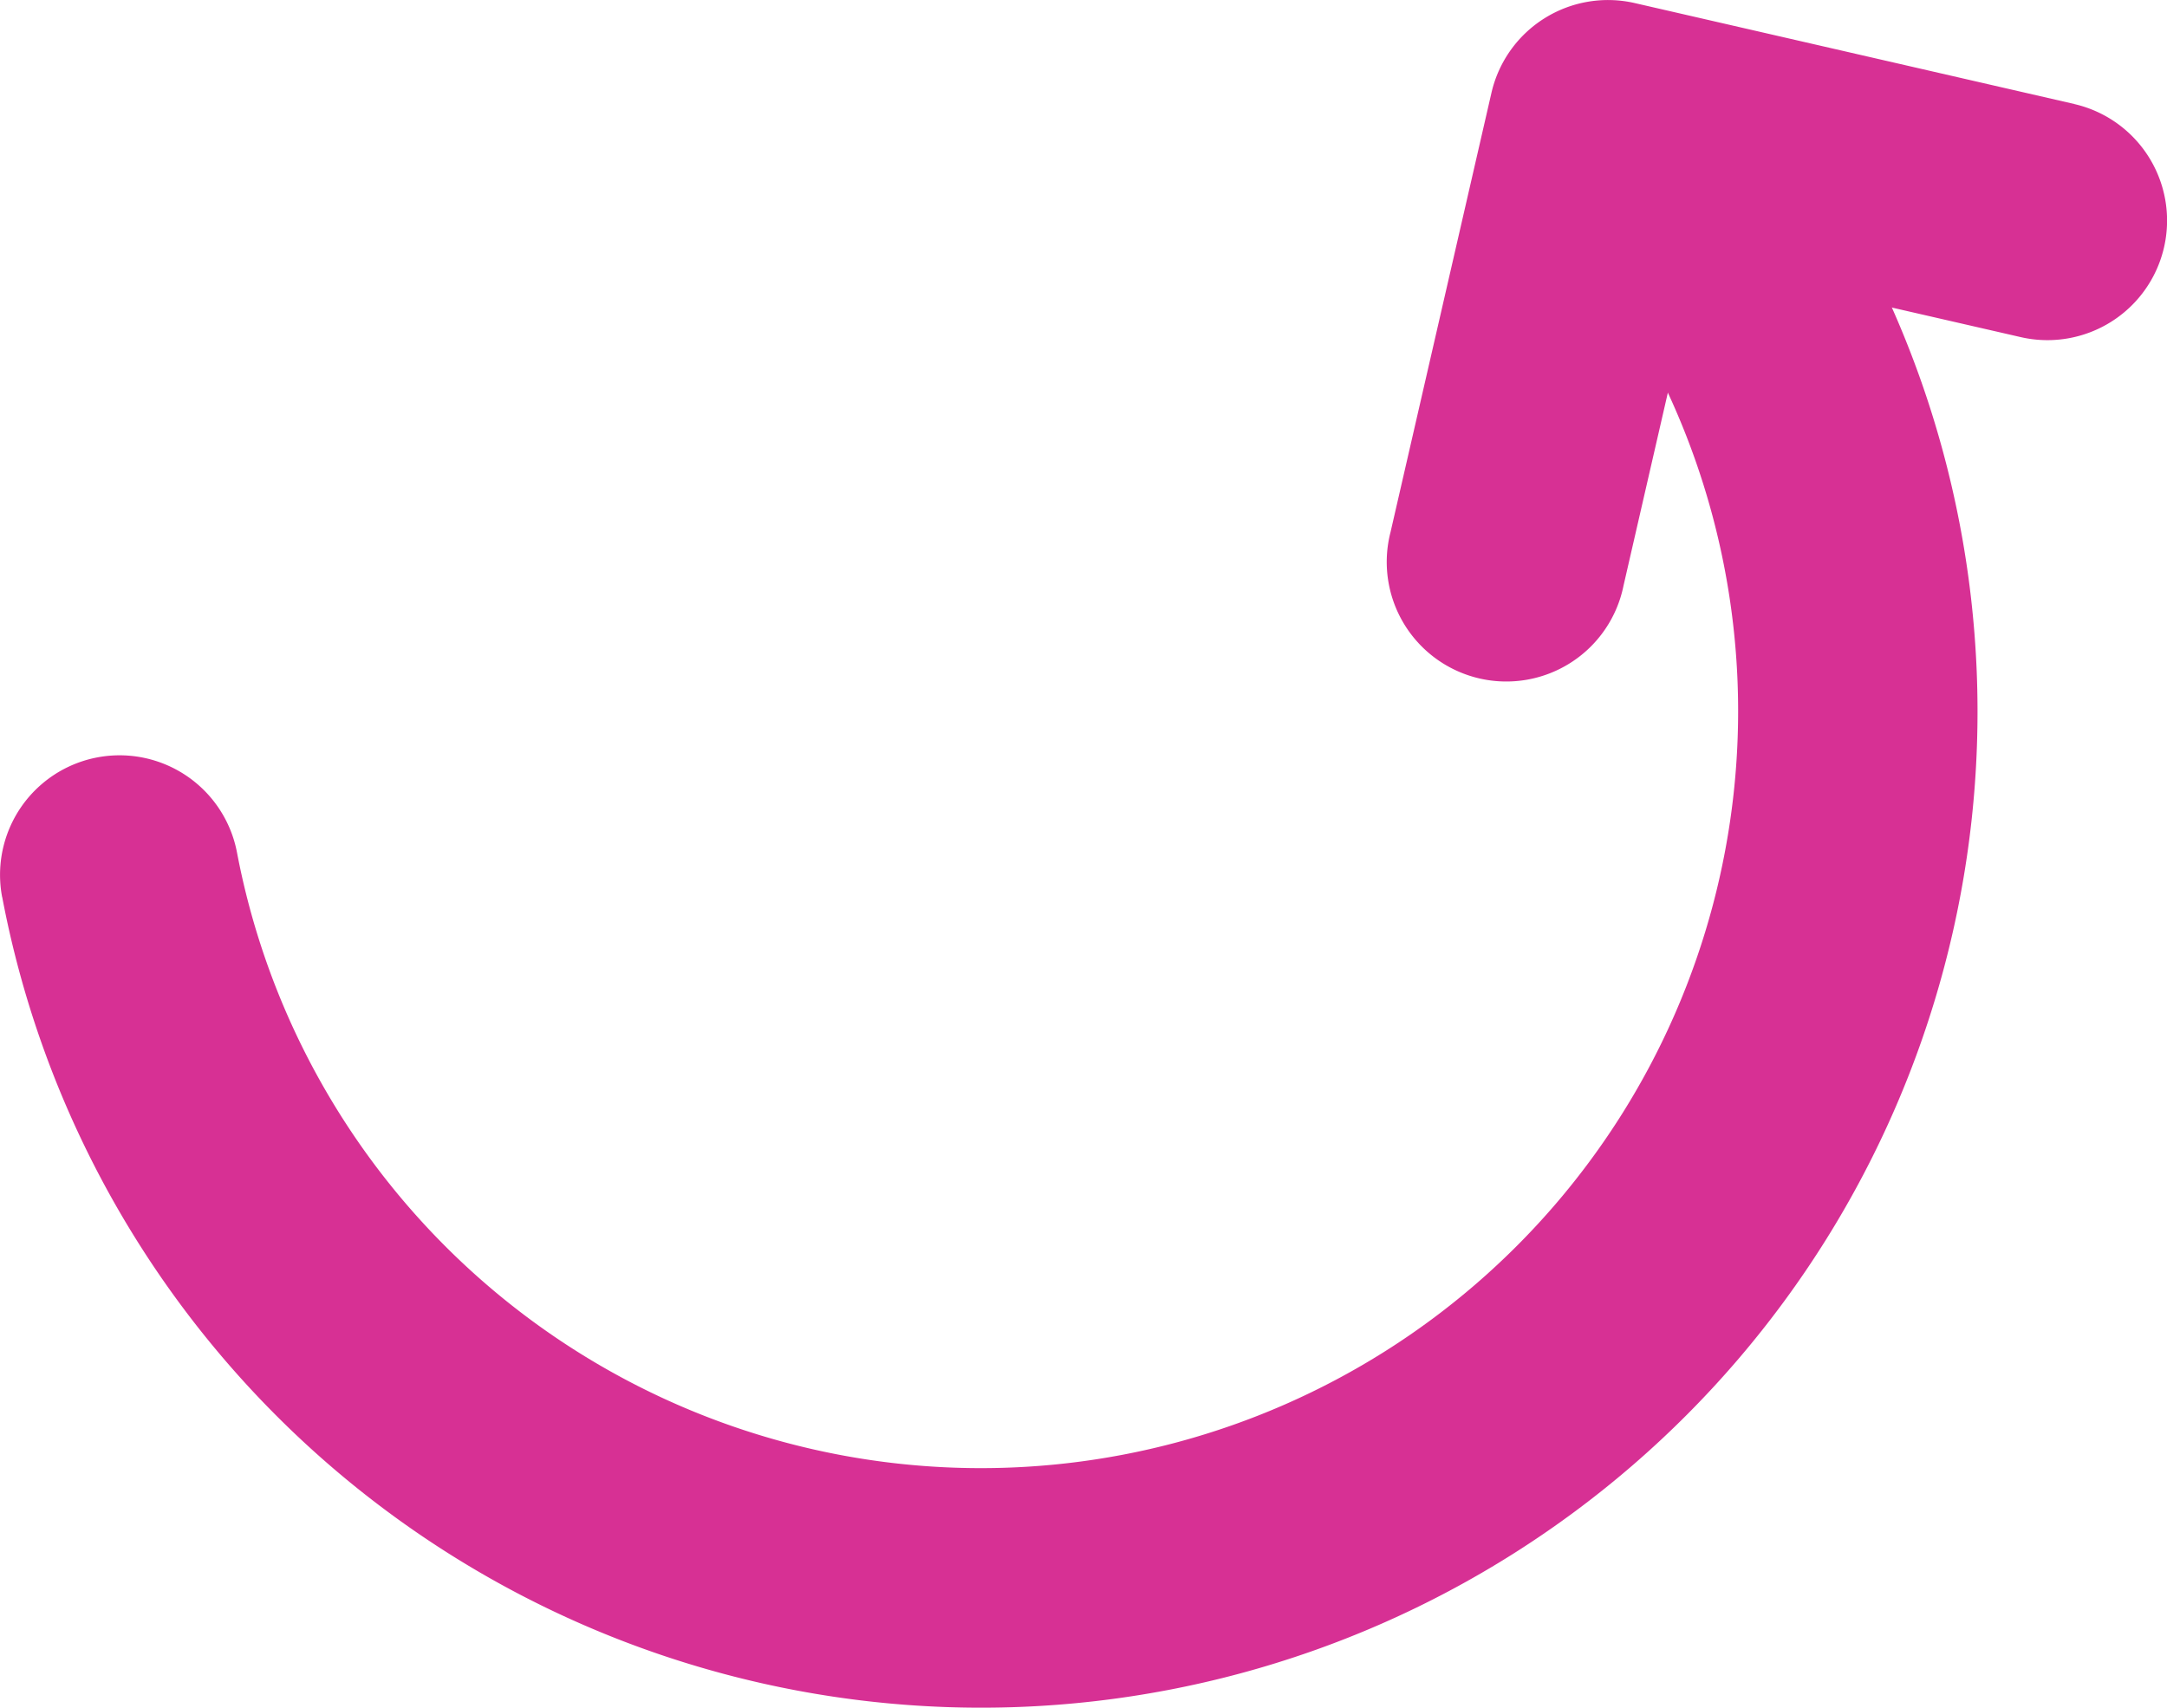
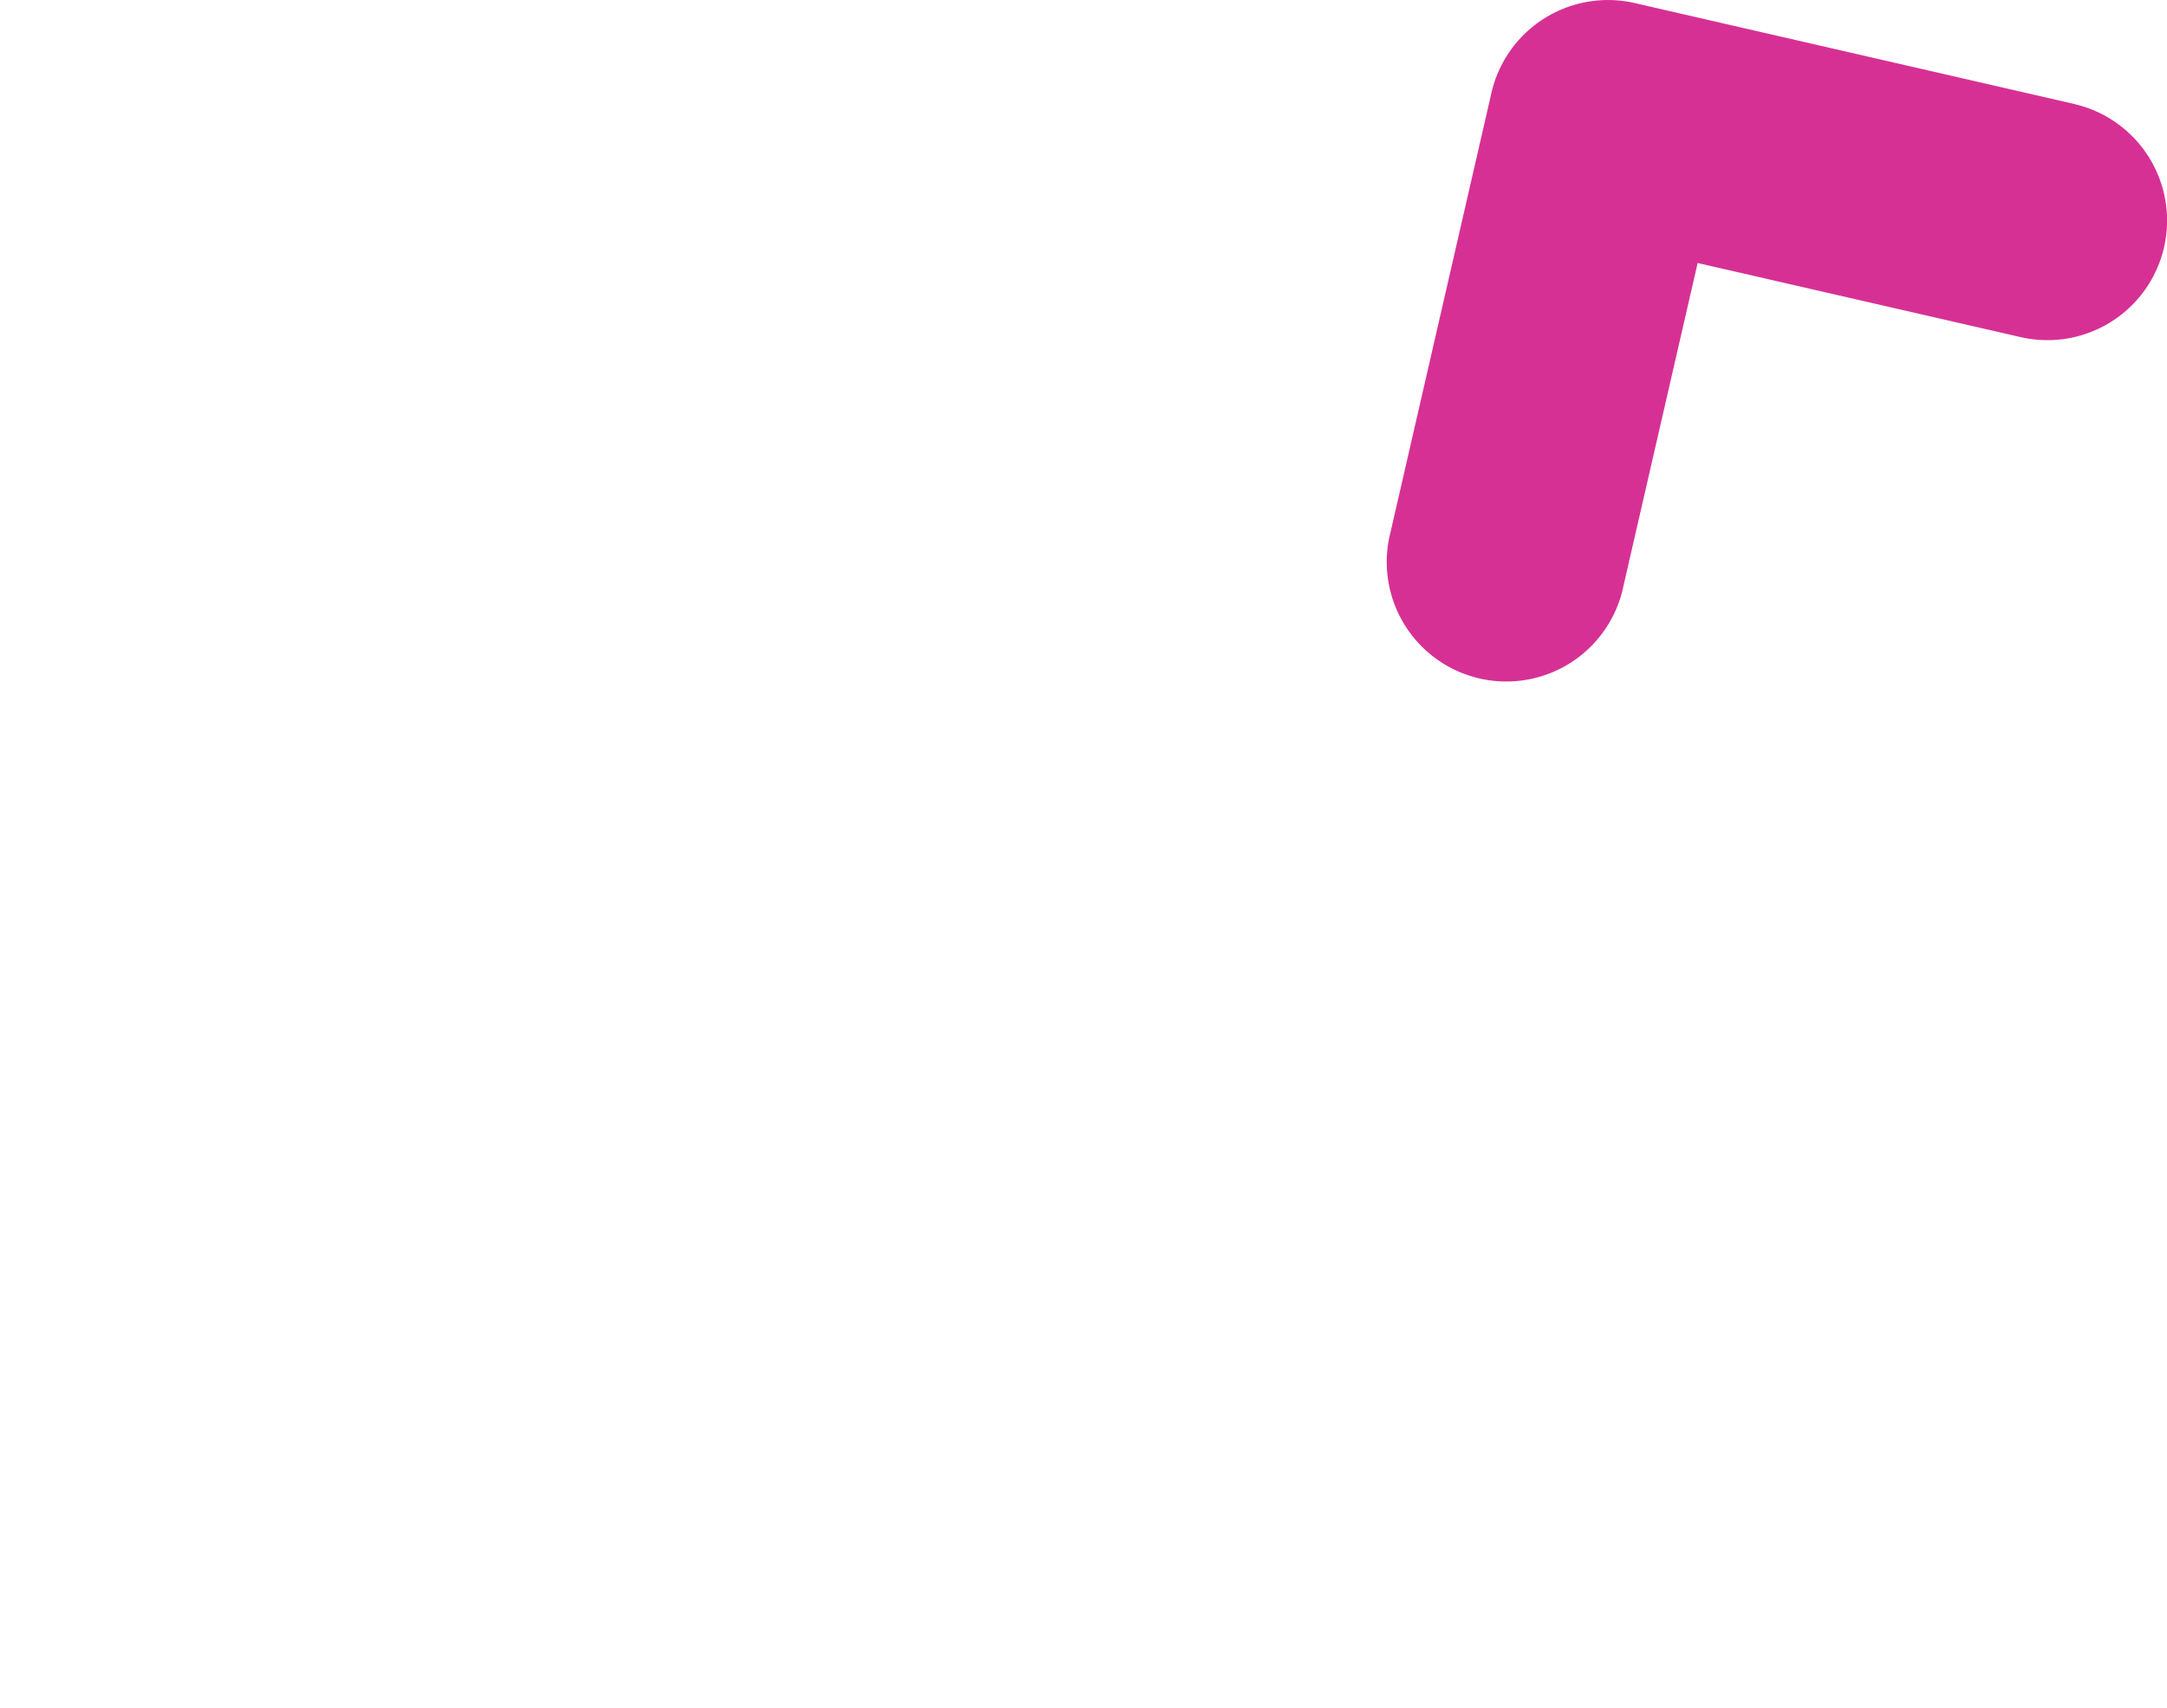
<svg xmlns="http://www.w3.org/2000/svg" width="44.383" height="34.987" viewBox="0 0 44.383 34.987">
  <g id="Icon" transform="translate(-1.461 -2.512)">
-     <path id="Path_1047" data-name="Path 1047" d="M1.506,19.912A20.407,20.407,0,1,0,37.929,3.932,2.449,2.449,0,1,0,34,6.854,15.509,15.509,0,1,1,6.315,19a2.448,2.448,0,1,0-4.81.914Z" transform="translate(0 0.977)" fill="#d73094" fill-rule="evenodd" />
    <path id="Path_1048" data-name="Path 1048" d="M24.23,4.642l-9-2.067a2.449,2.449,0,0,0-2.935,1.838l-2.067,9A2.449,2.449,0,1,0,15,14.509L16.518,7.9l6.615,1.518a2.449,2.449,0,0,0,1.1-4.774Z" transform="translate(19.713 0)" fill="#d73094" fill-rule="evenodd" />
  </g>
</svg>